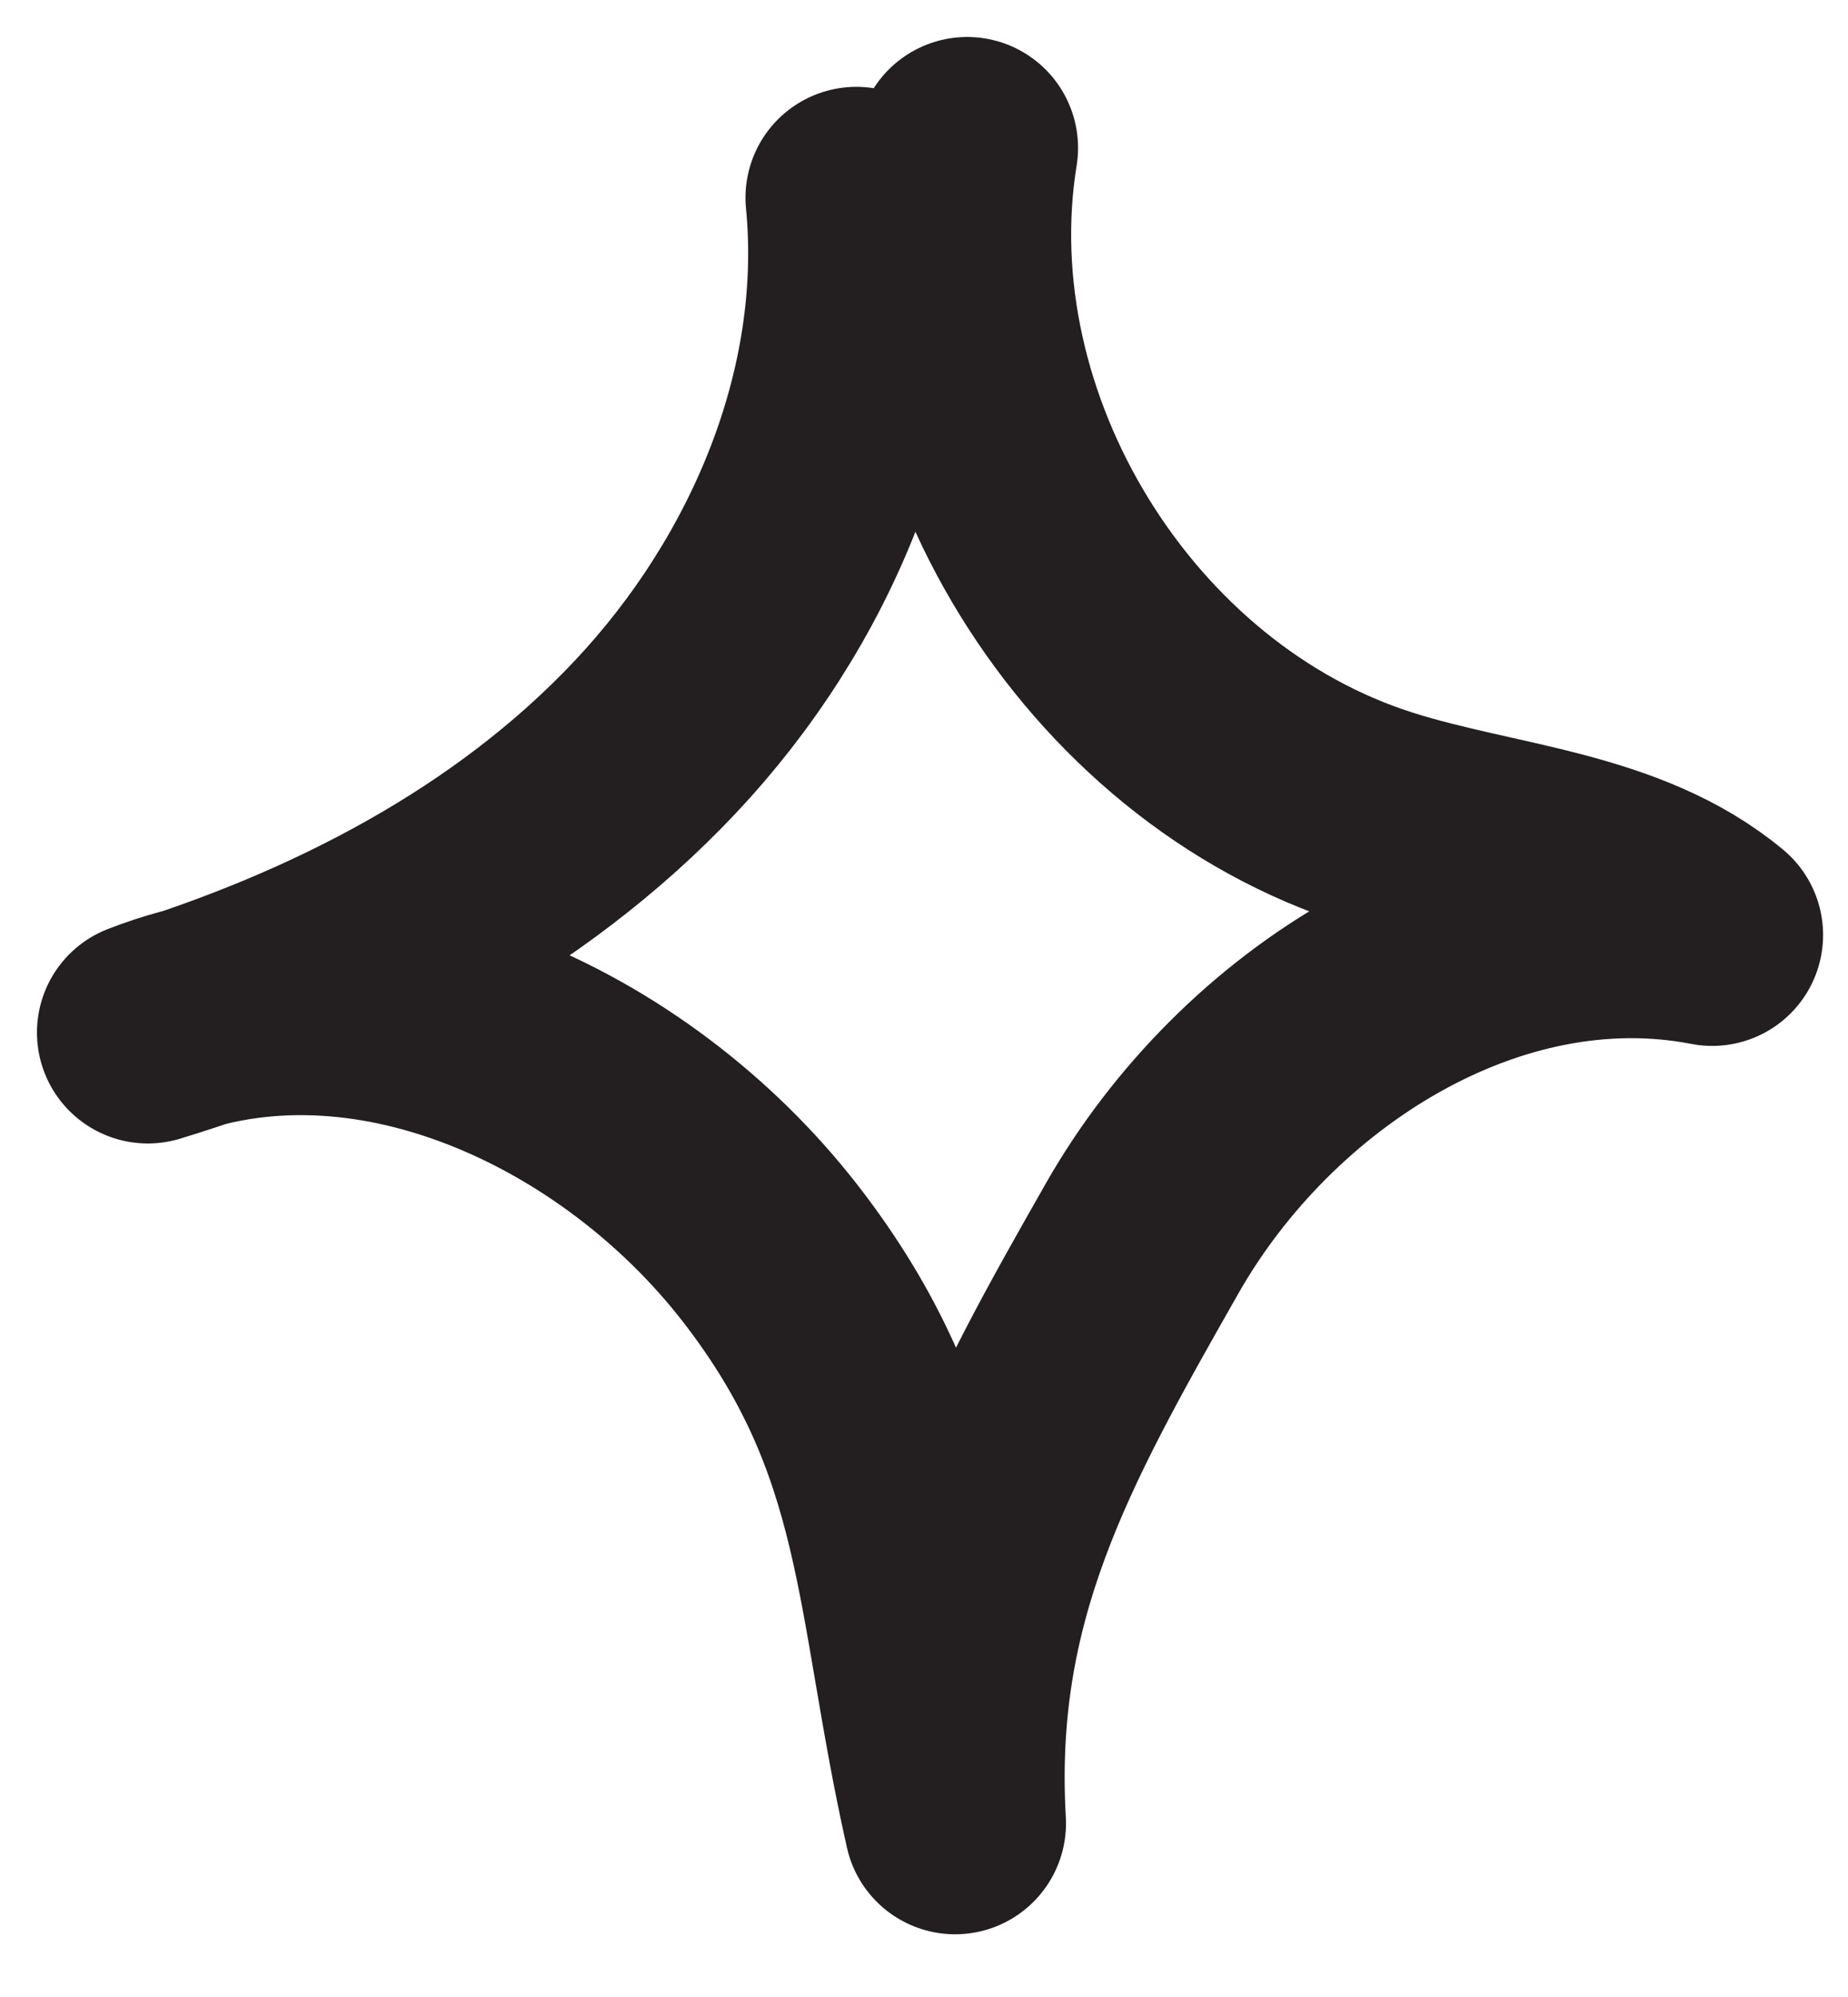
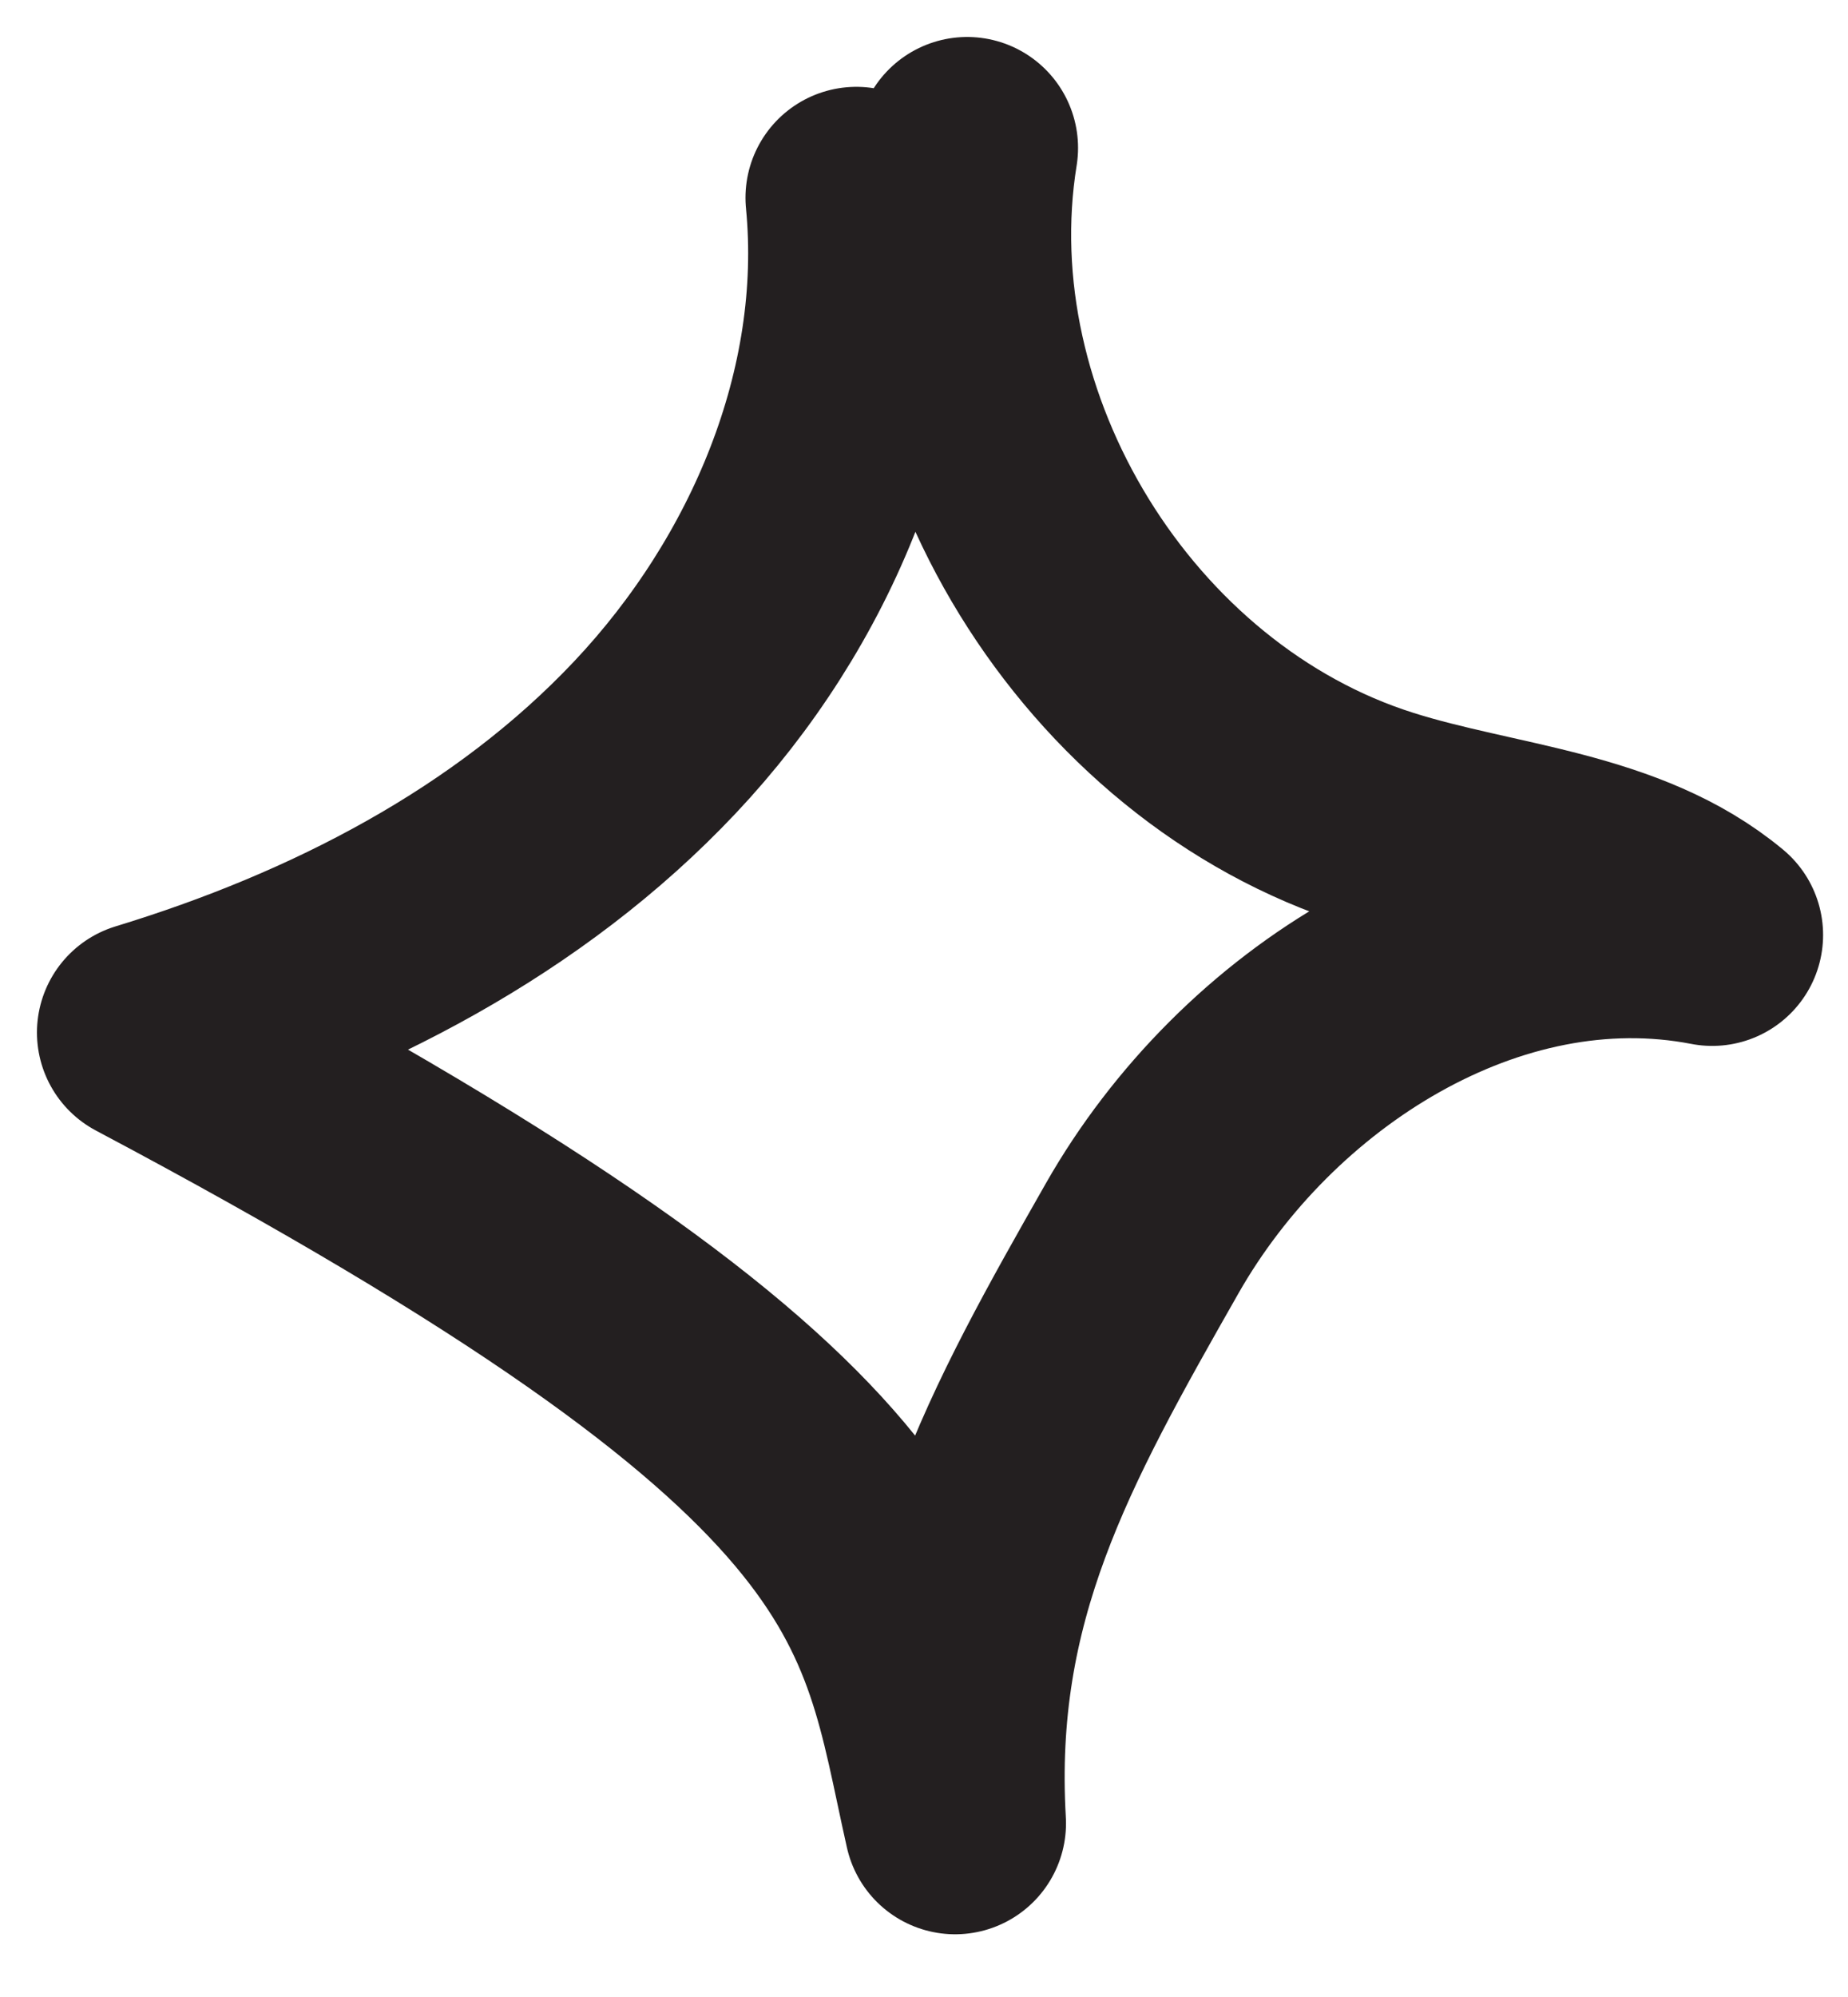
<svg xmlns="http://www.w3.org/2000/svg" width="25" height="27" viewBox="0 0 25 27" fill="none">
-   <path d="M11.585 2.674C11.843 5.335 10.698 8.02 8.861 9.968C7.025 11.916 4.56 13.18 2 13.96C4.97 12.798 8.457 14.421 10.417 16.942C12.376 19.463 12.219 21.535 12.921 24.652C12.741 21.547 13.915 19.441 15.453 16.74C16.992 14.039 20.114 12.051 23.163 12.641C21.933 11.619 20.198 11.552 18.671 11.069C14.982 9.906 12.466 5.818 13.084 2" stroke="#231F20" stroke-width="3" stroke-linecap="round" stroke-linejoin="round" />
+   <path d="M11.585 2.674C11.843 5.335 10.698 8.02 8.861 9.968C7.025 11.916 4.56 13.18 2 13.96C12.376 19.463 12.219 21.535 12.921 24.652C12.741 21.547 13.915 19.441 15.453 16.74C16.992 14.039 20.114 12.051 23.163 12.641C21.933 11.619 20.198 11.552 18.671 11.069C14.982 9.906 12.466 5.818 13.084 2" stroke="#231F20" stroke-width="3" stroke-linecap="round" stroke-linejoin="round" />
</svg>